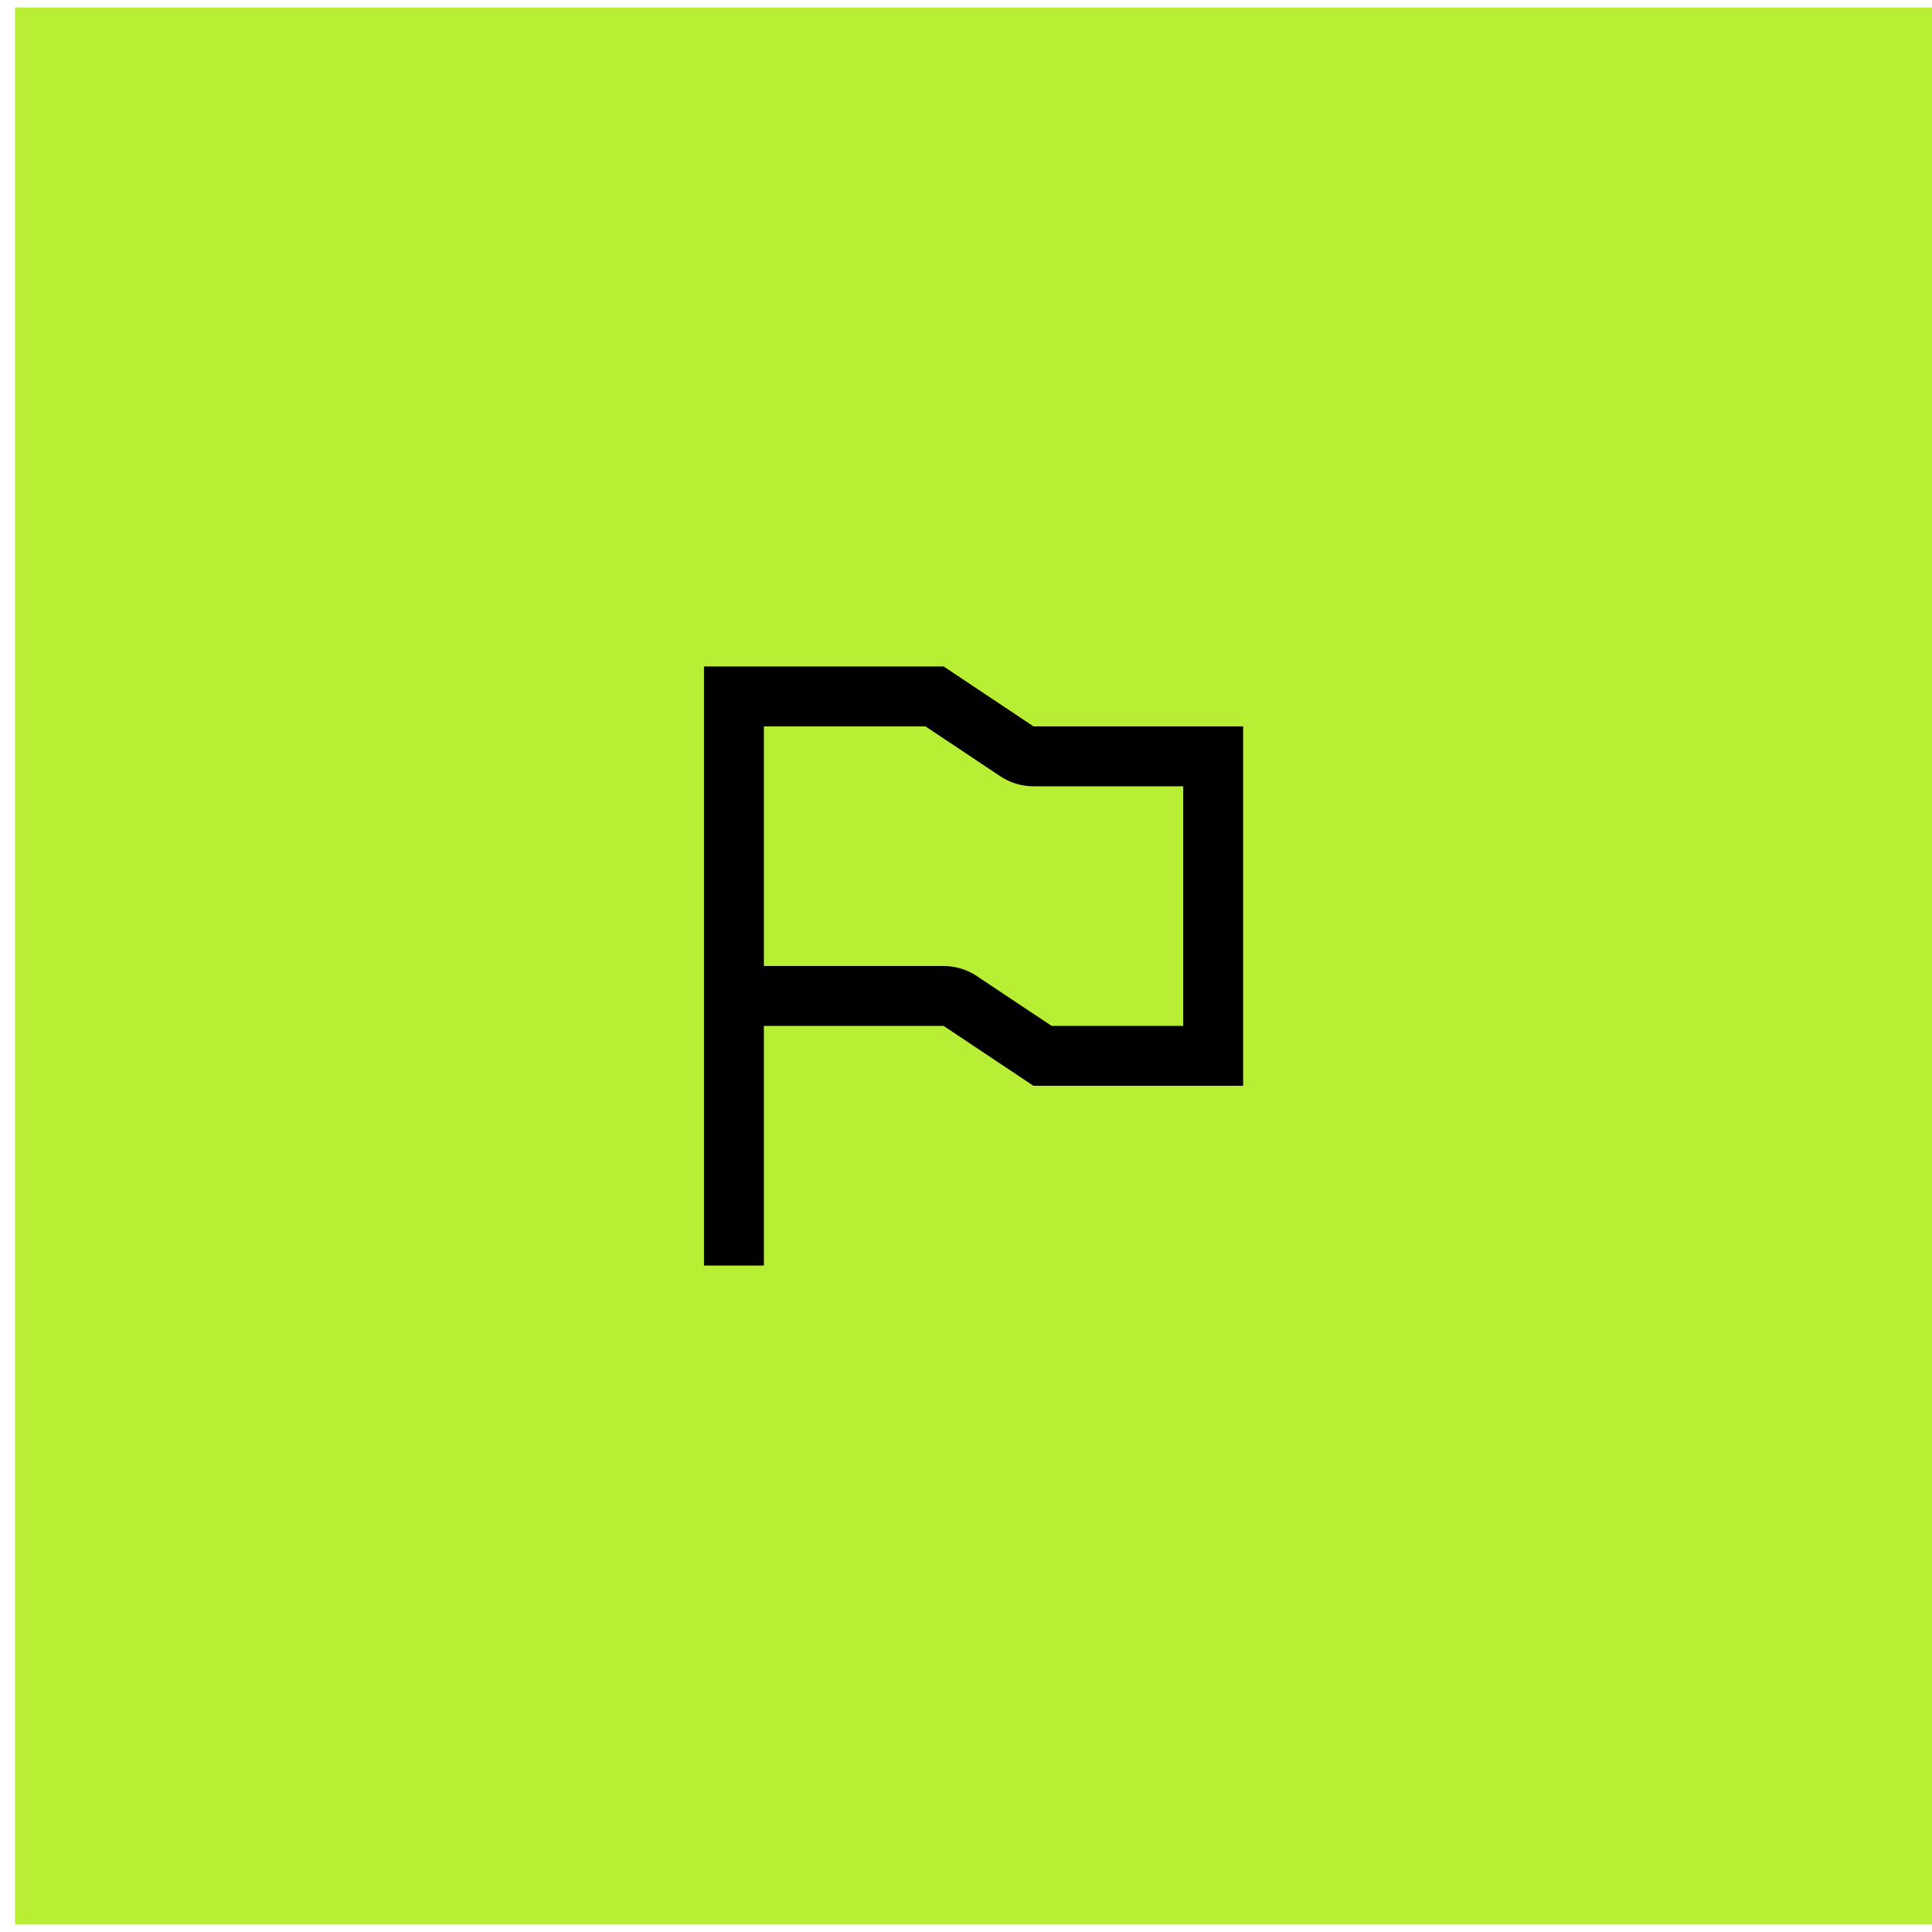
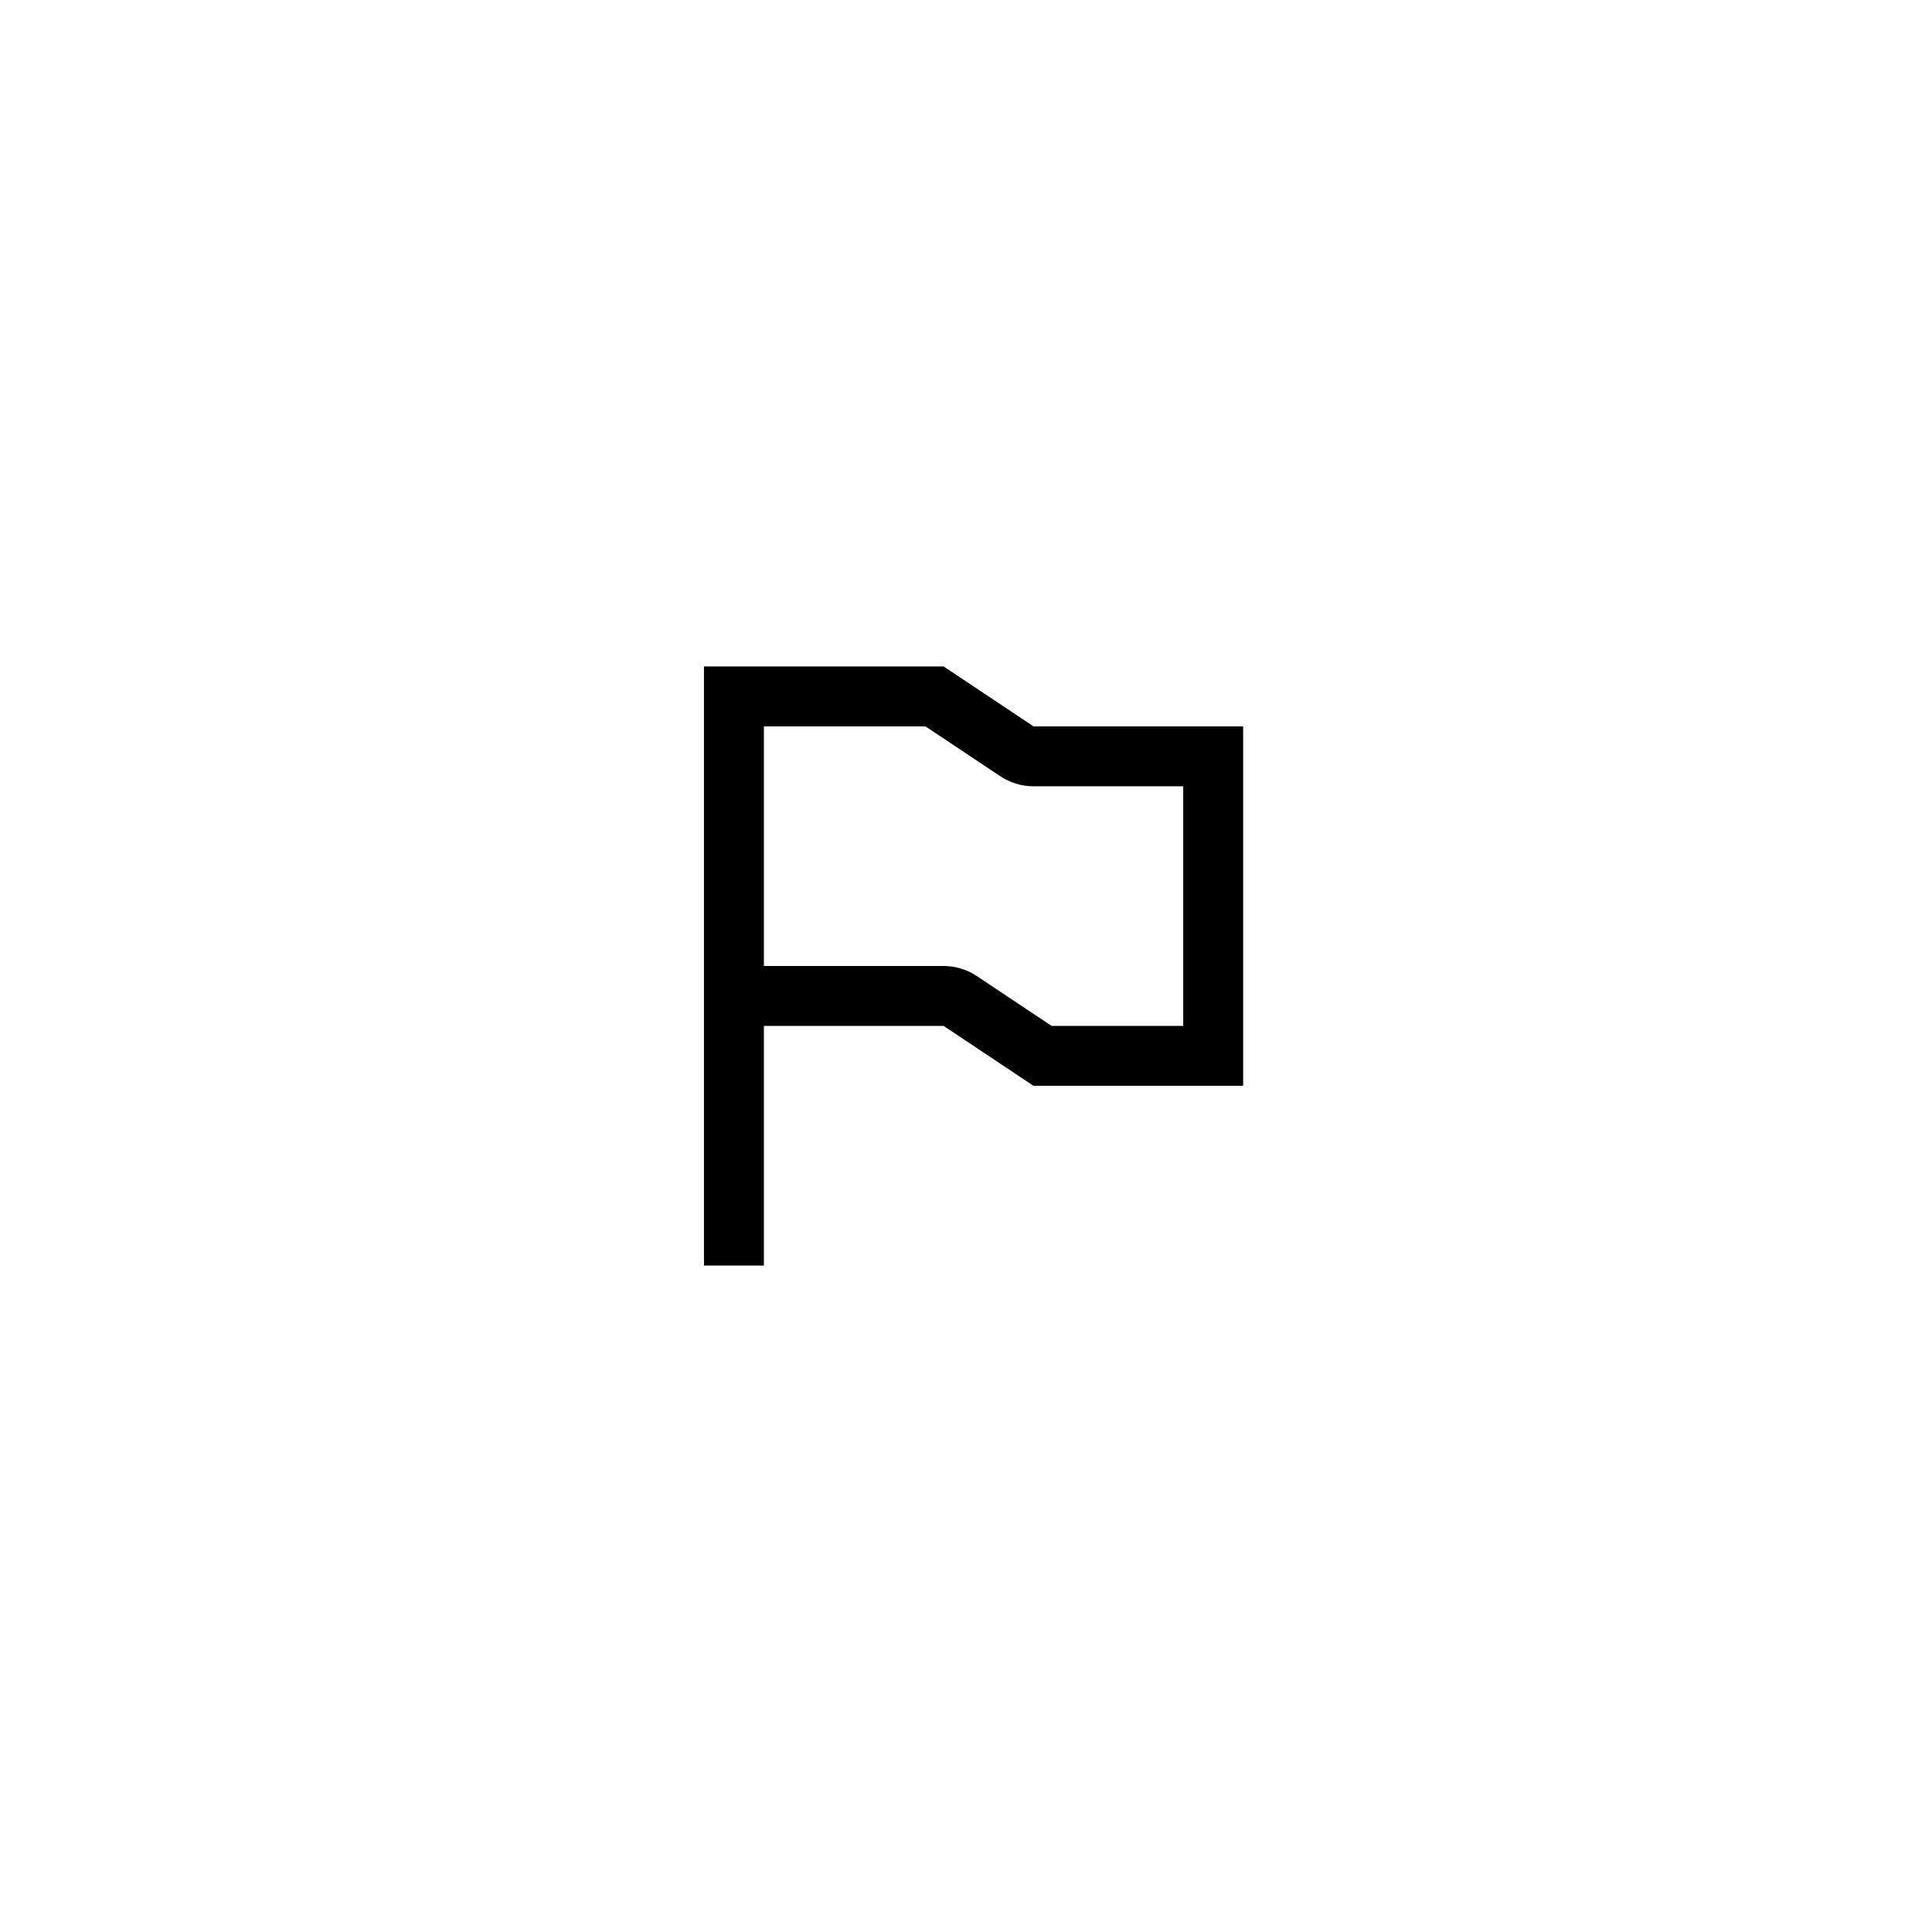
<svg xmlns="http://www.w3.org/2000/svg" width="86" height="86" viewBox="0 0 86 86" fill="none">
-   <rect width="85.333" height="85.333" transform="translate(0.668 0.333)" fill="#B8EE33" />
  <path fill-rule="evenodd" clip-rule="evenodd" d="M46.003 48.333L42.003 45.666H34.003V56.333H31.336V29.666H42.003L46.003 32.333H55.336V48.333H46.003ZM34.003 32.333H41.195L44.523 34.552C44.962 34.844 45.476 35 46.003 35H52.669V45.666H46.81L43.482 43.448C43.044 43.156 42.529 43 42.003 43H34.003V32.333Z" fill="black" />
</svg>